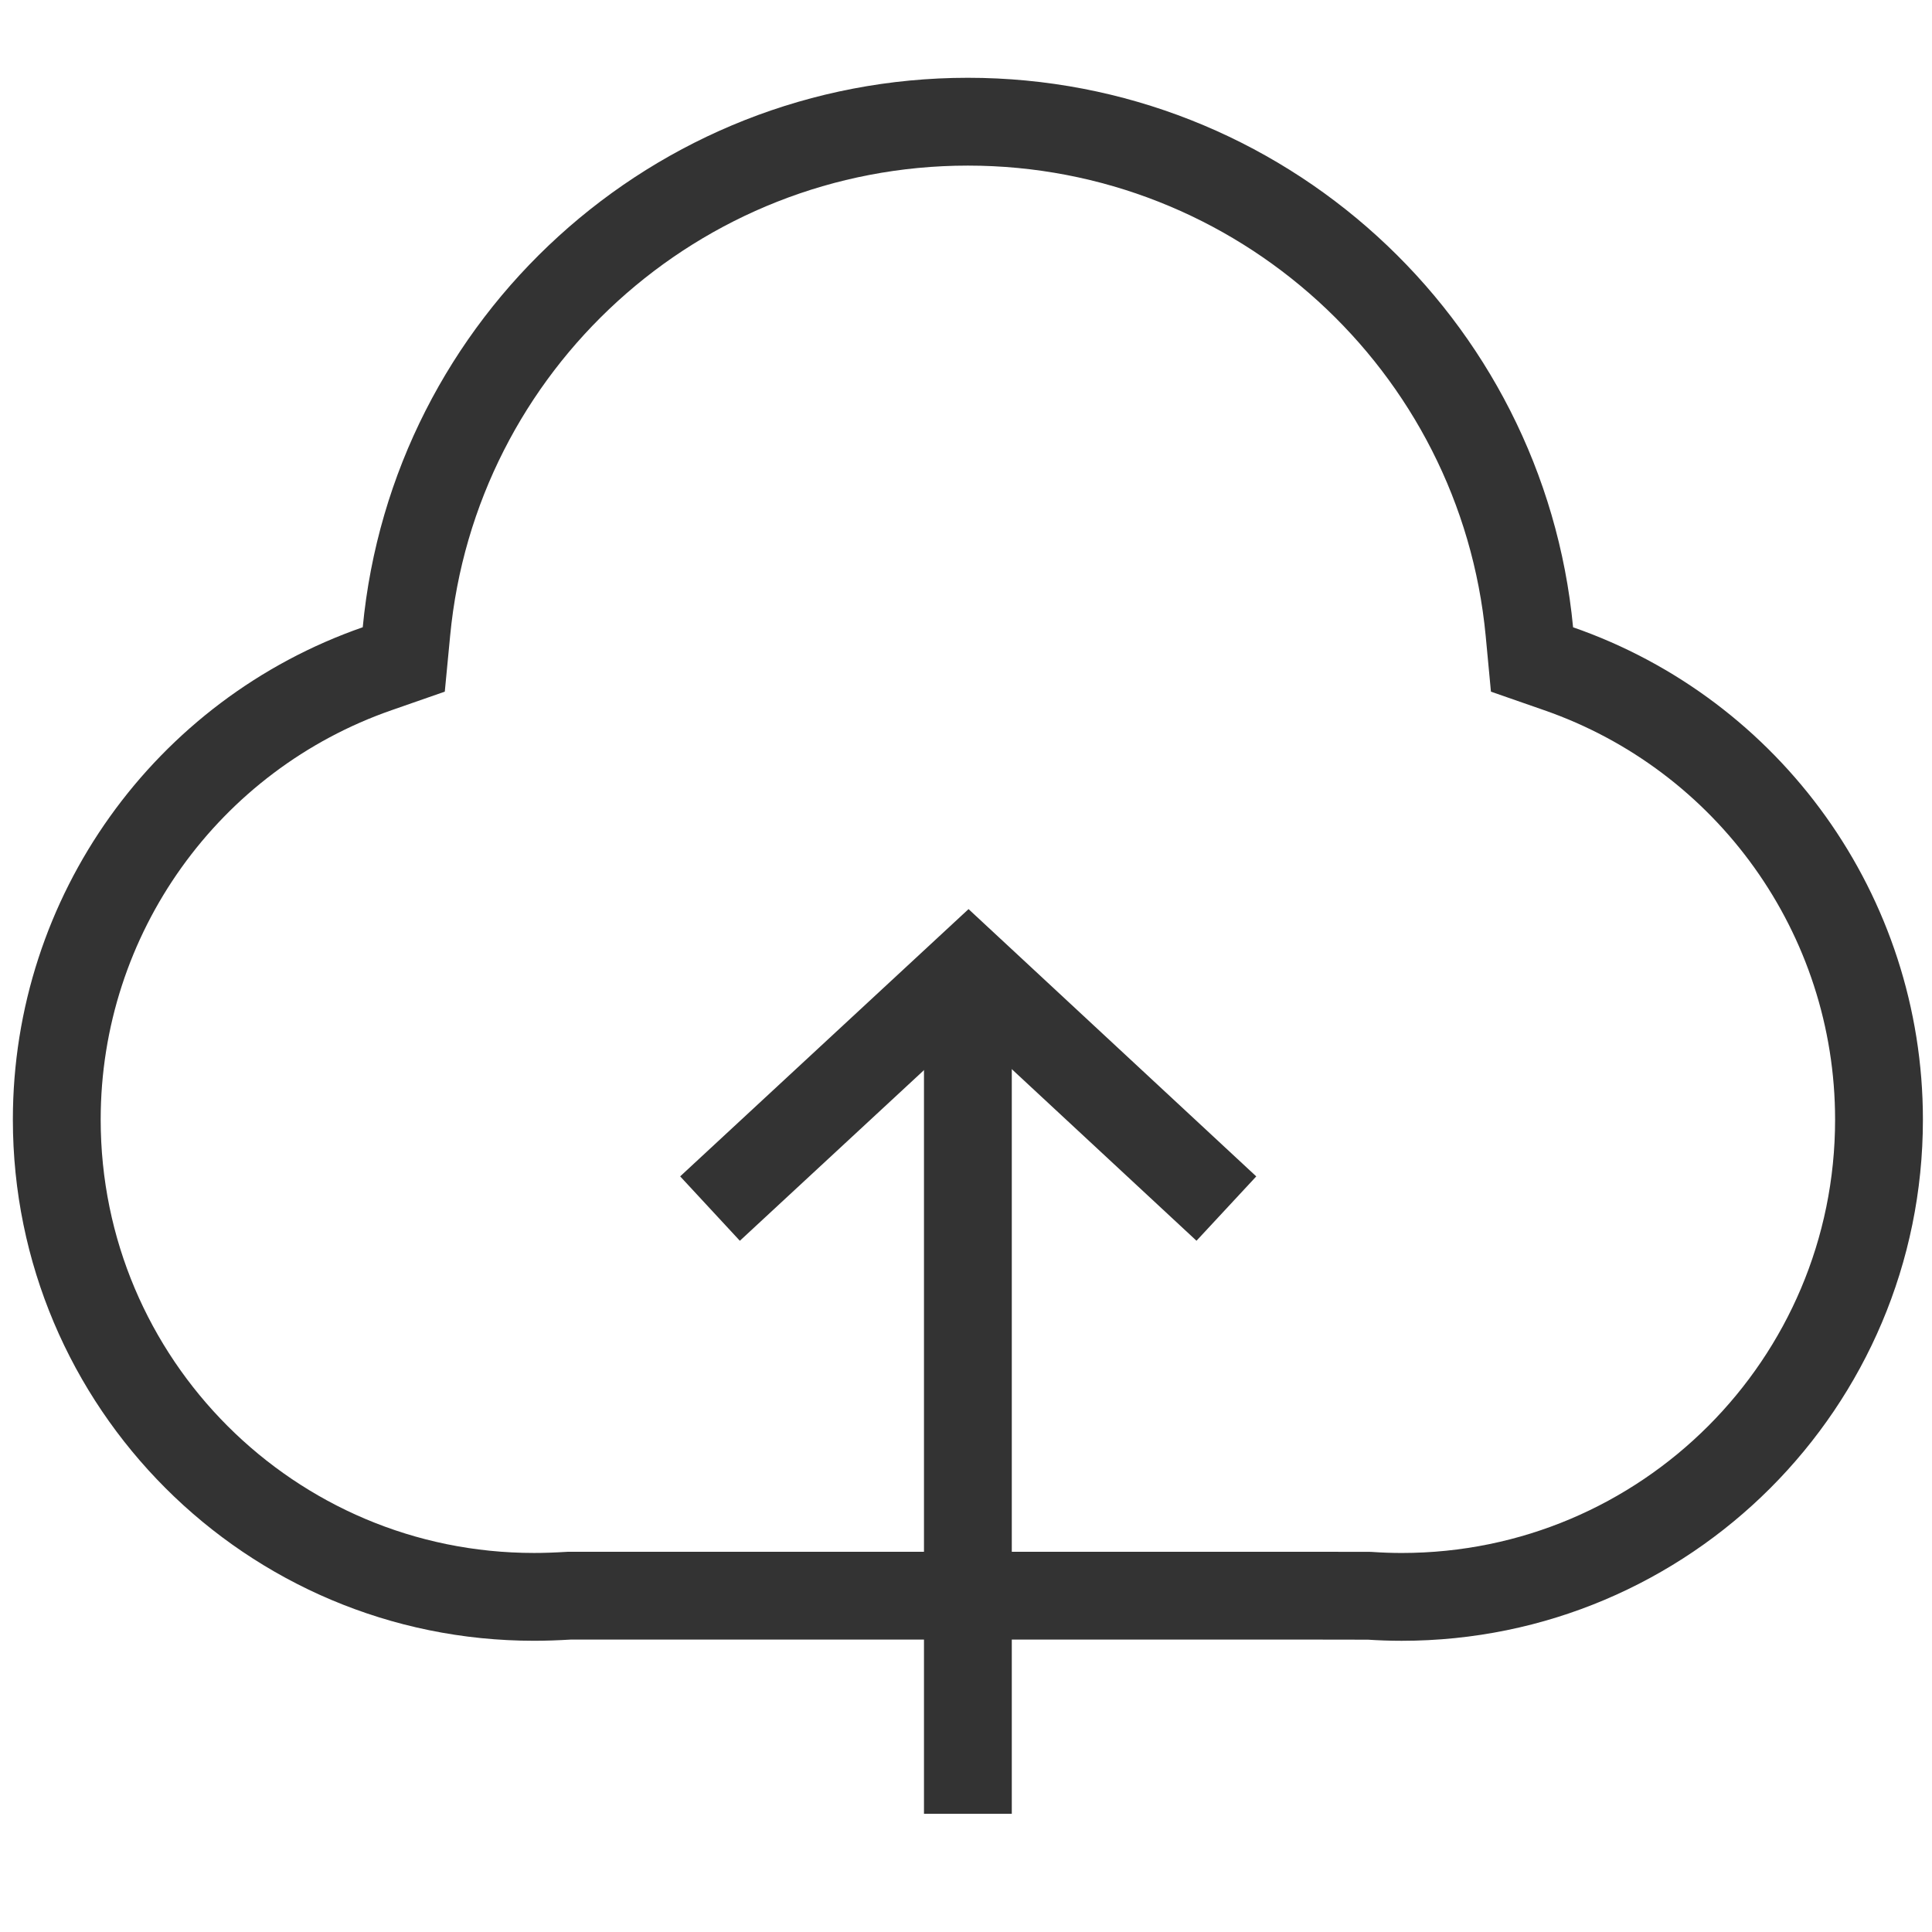
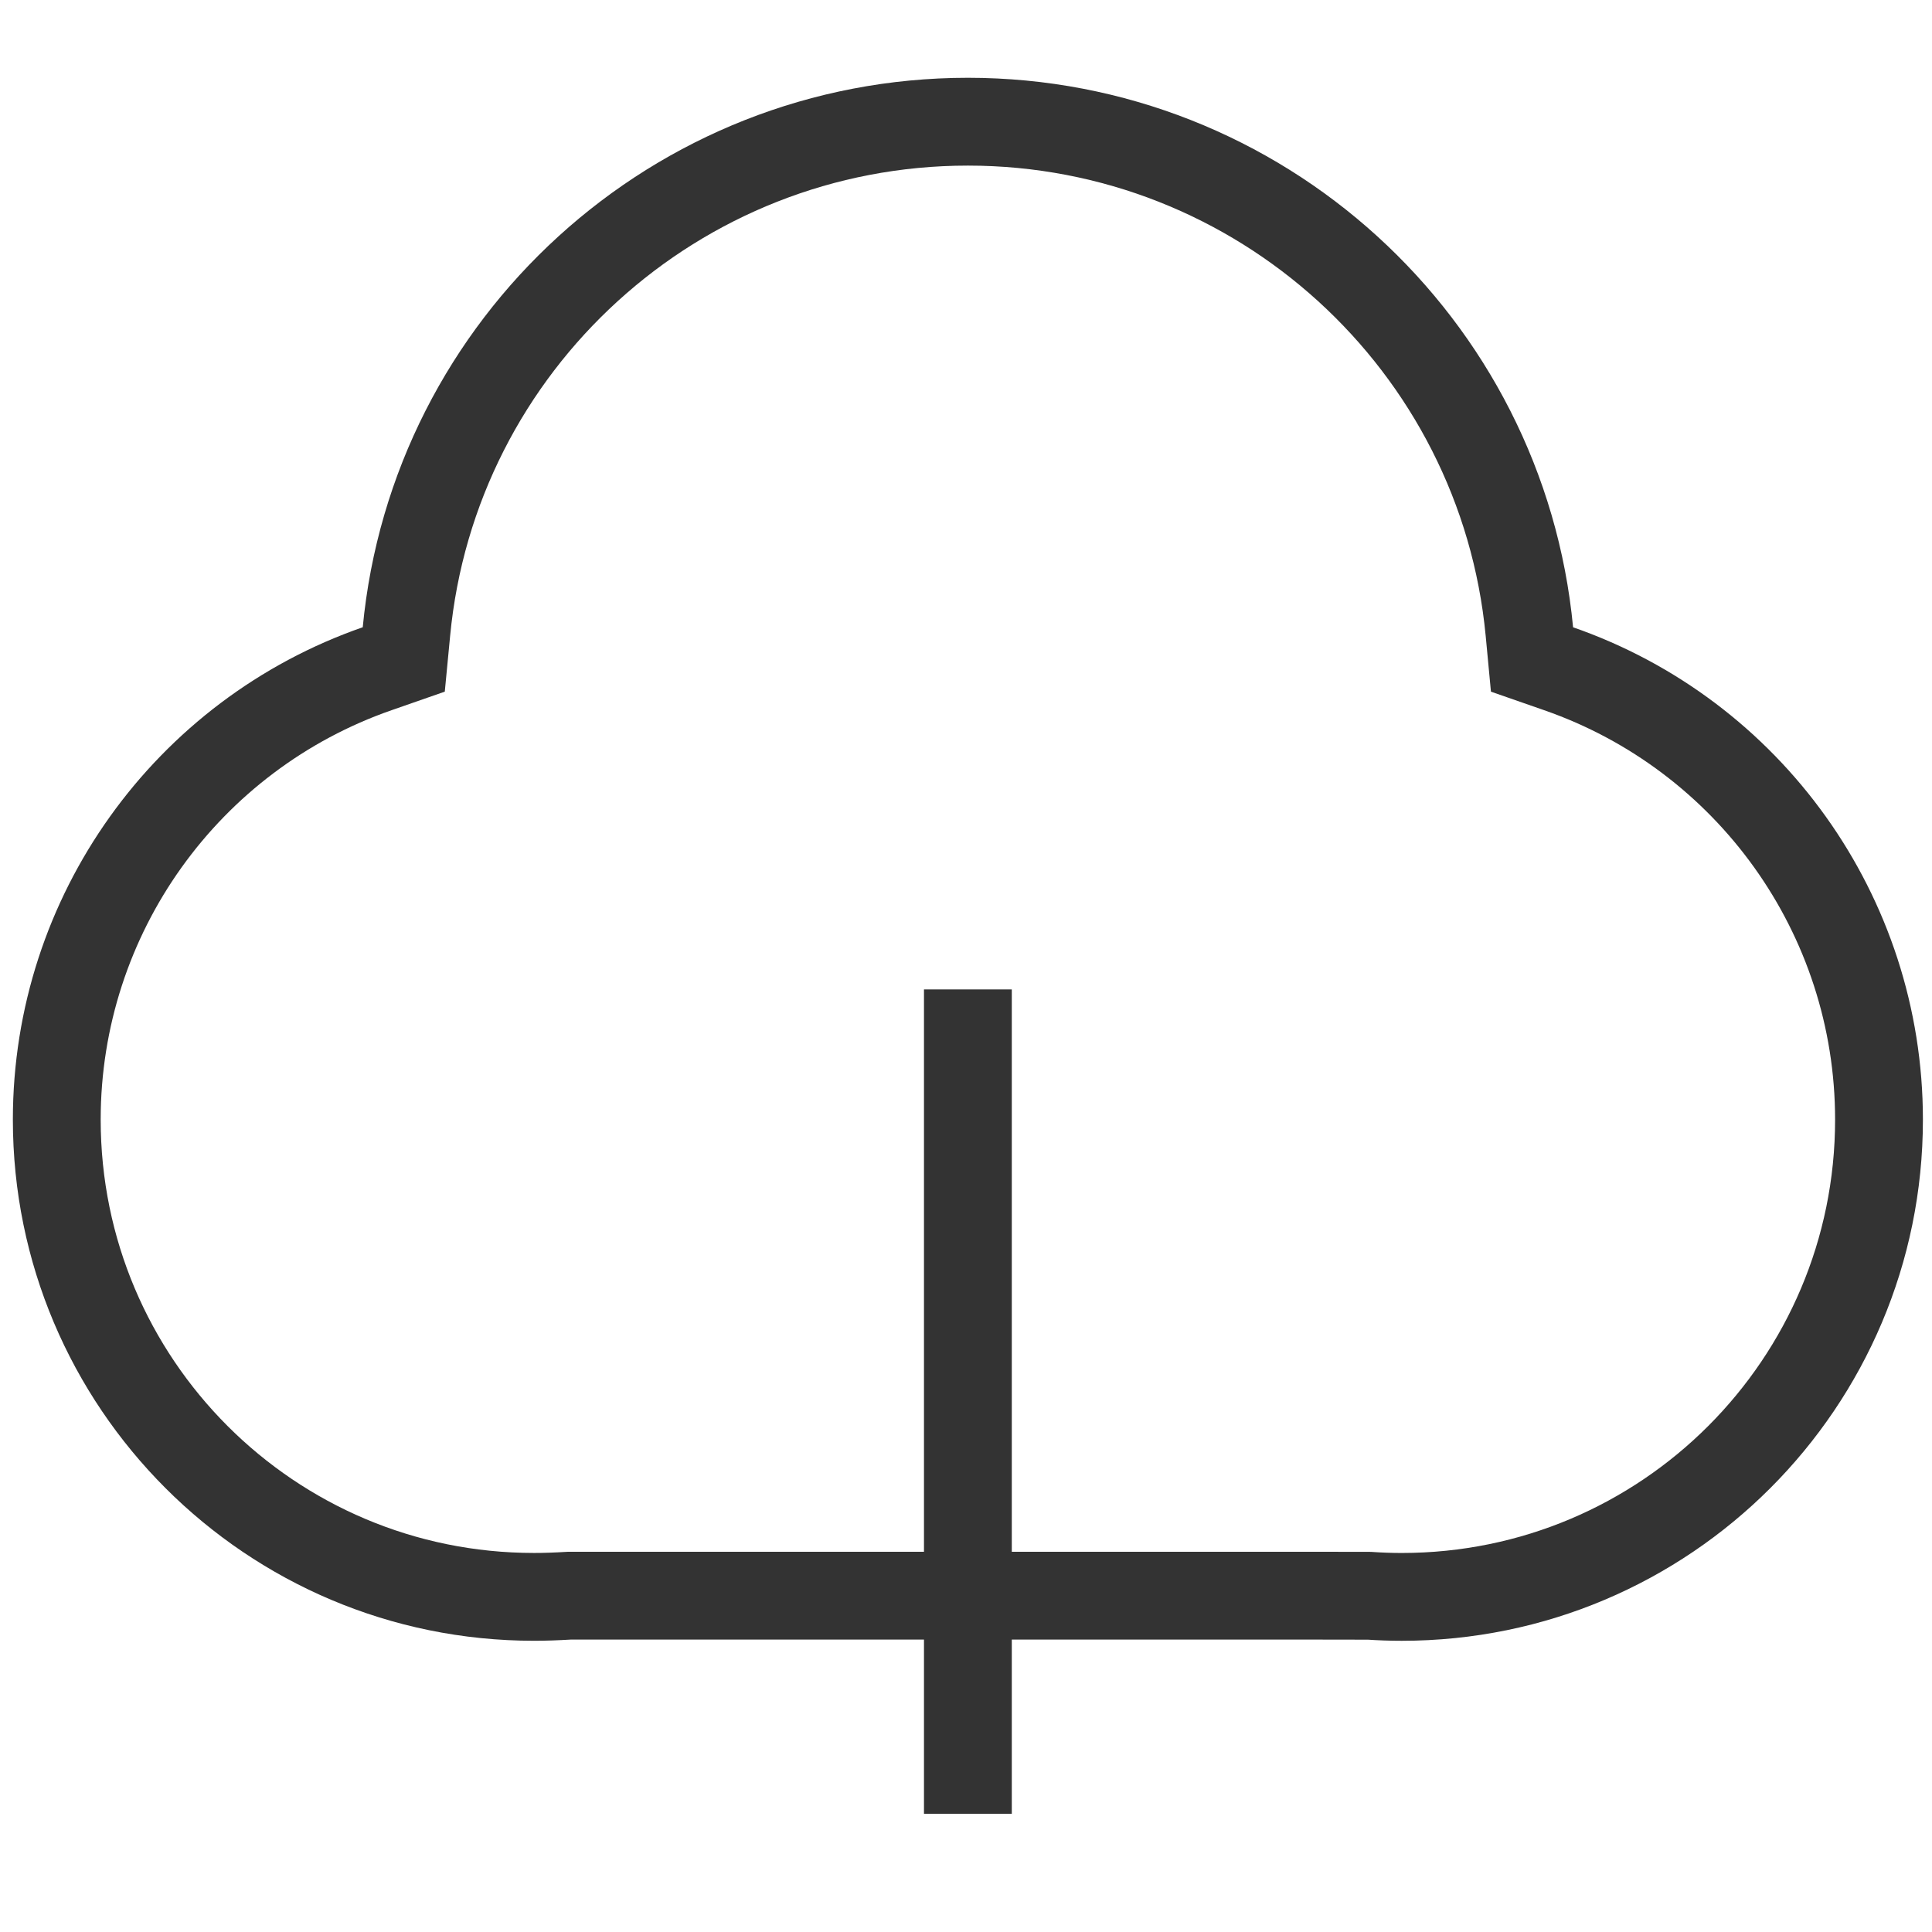
<svg xmlns="http://www.w3.org/2000/svg" version="1.1" id="图层_1" x="0px" y="0px" width="88px" height="88px" viewBox="0 0 88 88" enable-background="new 0 0 88 88" xml:space="preserve">
  <title>Artboard 2</title>
  <desc>Created with Sketch.</desc>
  <g id="Page-1">
    <g id="Artboard-2">
      <g id="Icon-1" transform="translate(2, 4)">
        <path id="v" fill="none" stroke="#333333" stroke-width="4" d="M23.938,68.681h33.958c0.903,0,0.903,0,2.471,0.004     c0.491,0.033,0.985,0.051,1.48,0.051c12.008,0,21.739-9.732,21.739-21.739c0-9.33-5.934-17.53-14.605-20.541l-1.2-0.418     l-0.119-1.263C66.416,11.655,55.36,1.543,42.086,1.543c-13.272,0-24.328,10.112-25.574,23.231l-0.121,1.263l-1.199,0.418     C6.52,29.466,0.586,37.667,0.586,46.996c0,12.007,9.732,21.739,21.737,21.739C22.819,68.735,23.314,68.718,23.938,68.681z" />
        <g id="Group" transform="translate(16, 20)">
          <path id="Path-3" fill="none" stroke="#333333" stroke-width="4" d="M26.086,58.616V21.067" />
-           <polyline id="Path-4" fill="none" stroke="#333333" stroke-width="4" points="14.34,31.049 26.114,20.137 37.86,31.049     " />
        </g>
      </g>
    </g>
  </g>
</svg>